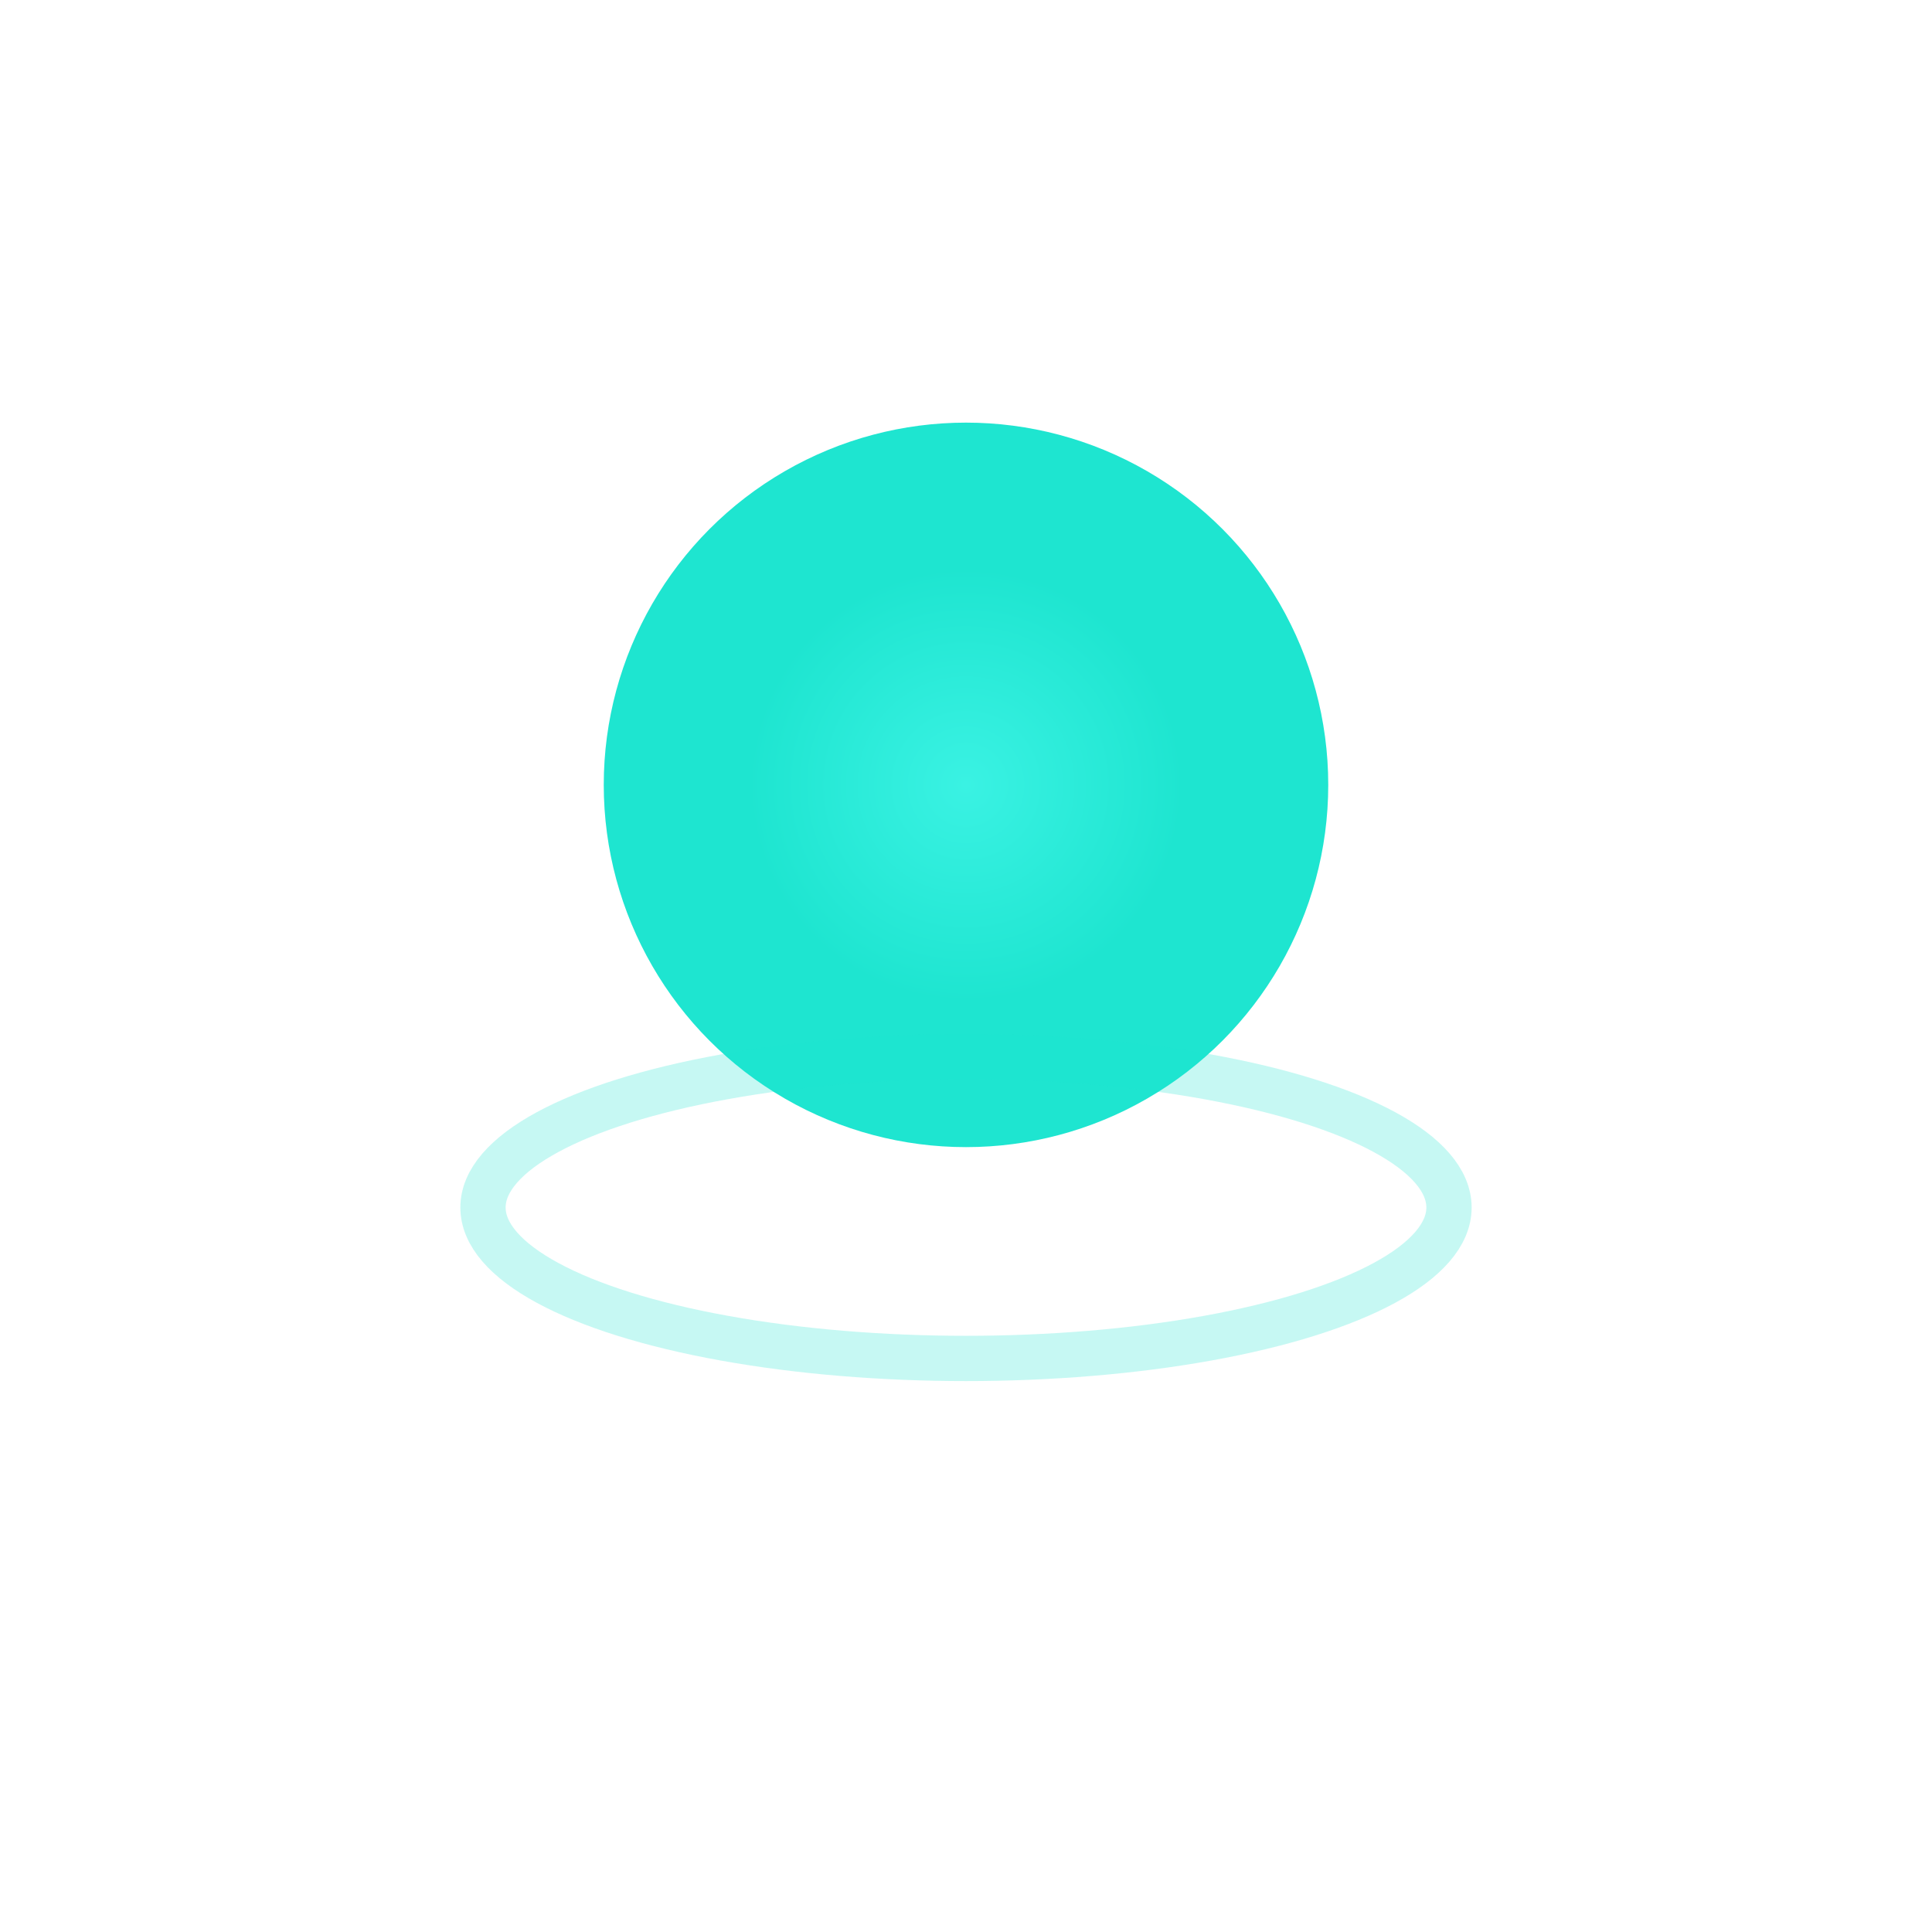
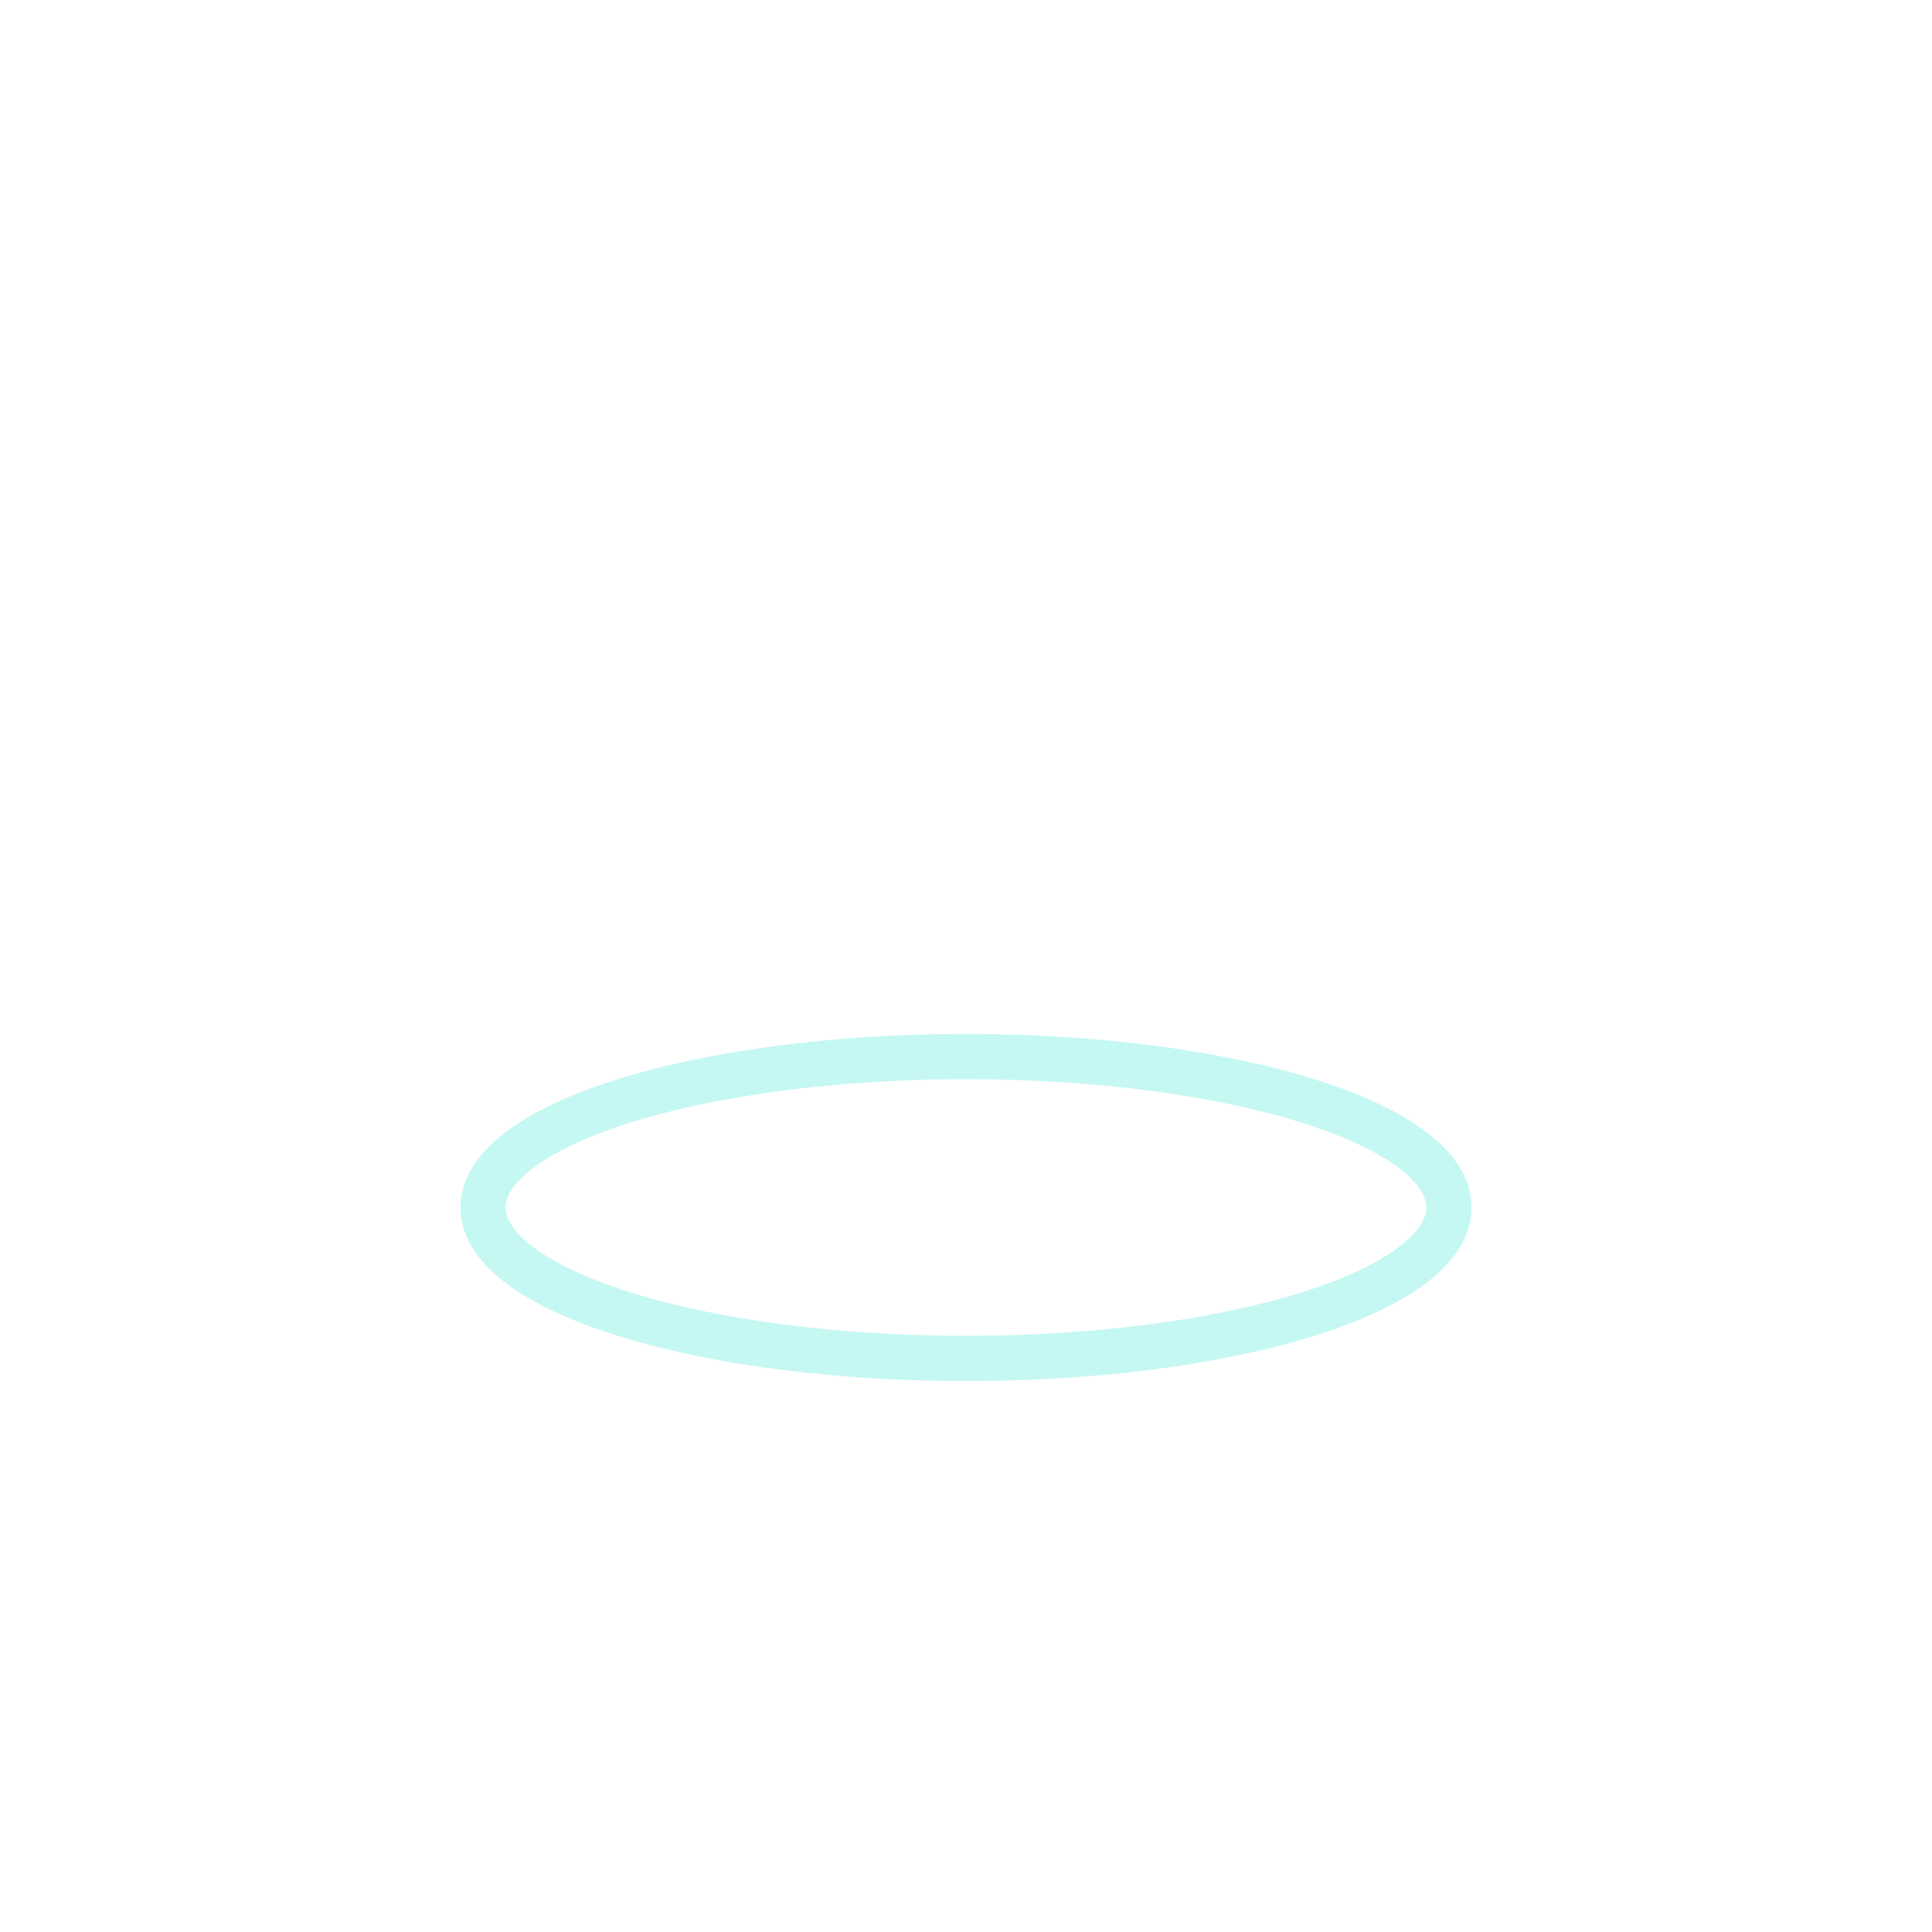
<svg xmlns="http://www.w3.org/2000/svg" viewBox="0 0 64 64" role="img" aria-label="Moonwell icon">
  <defs>
    <radialGradient id="orbGrad" cx="50%" cy="50%" r="60%">
      <stop offset="0%" stop-color="#3AF2E3" />
      <stop offset="50%" stop-color="#1EE5D0" />
      <stop offset="100%" stop-color="#1EE5D000" />
    </radialGradient>
    <filter id="glow" x="-50%" y="-50%" width="200%" height="200%">
      <feGaussianBlur in="SourceGraphic" stdDeviation="2.8" result="blur" />
      <feColorMatrix in="blur" type="matrix" values="0 0 0 0 0.118                 0 0 0 0 0.898                 0 0 0 0 0.816                 0 0 0 0.95 0" result="colored" />
      <feMerge>
        <feMergeNode in="colored" />
        <feMergeNode in="SourceGraphic" />
      </feMerge>
    </filter>
  </defs>
-   <circle cx="32" cy="26" r="12" fill="url(#orbGrad)" filter="url(#glow)" />
  <ellipse cx="32" cy="40" rx="16" ry="5" fill="none" stroke="#1EE5D0" stroke-width="1.5" opacity="0.25" />
</svg>